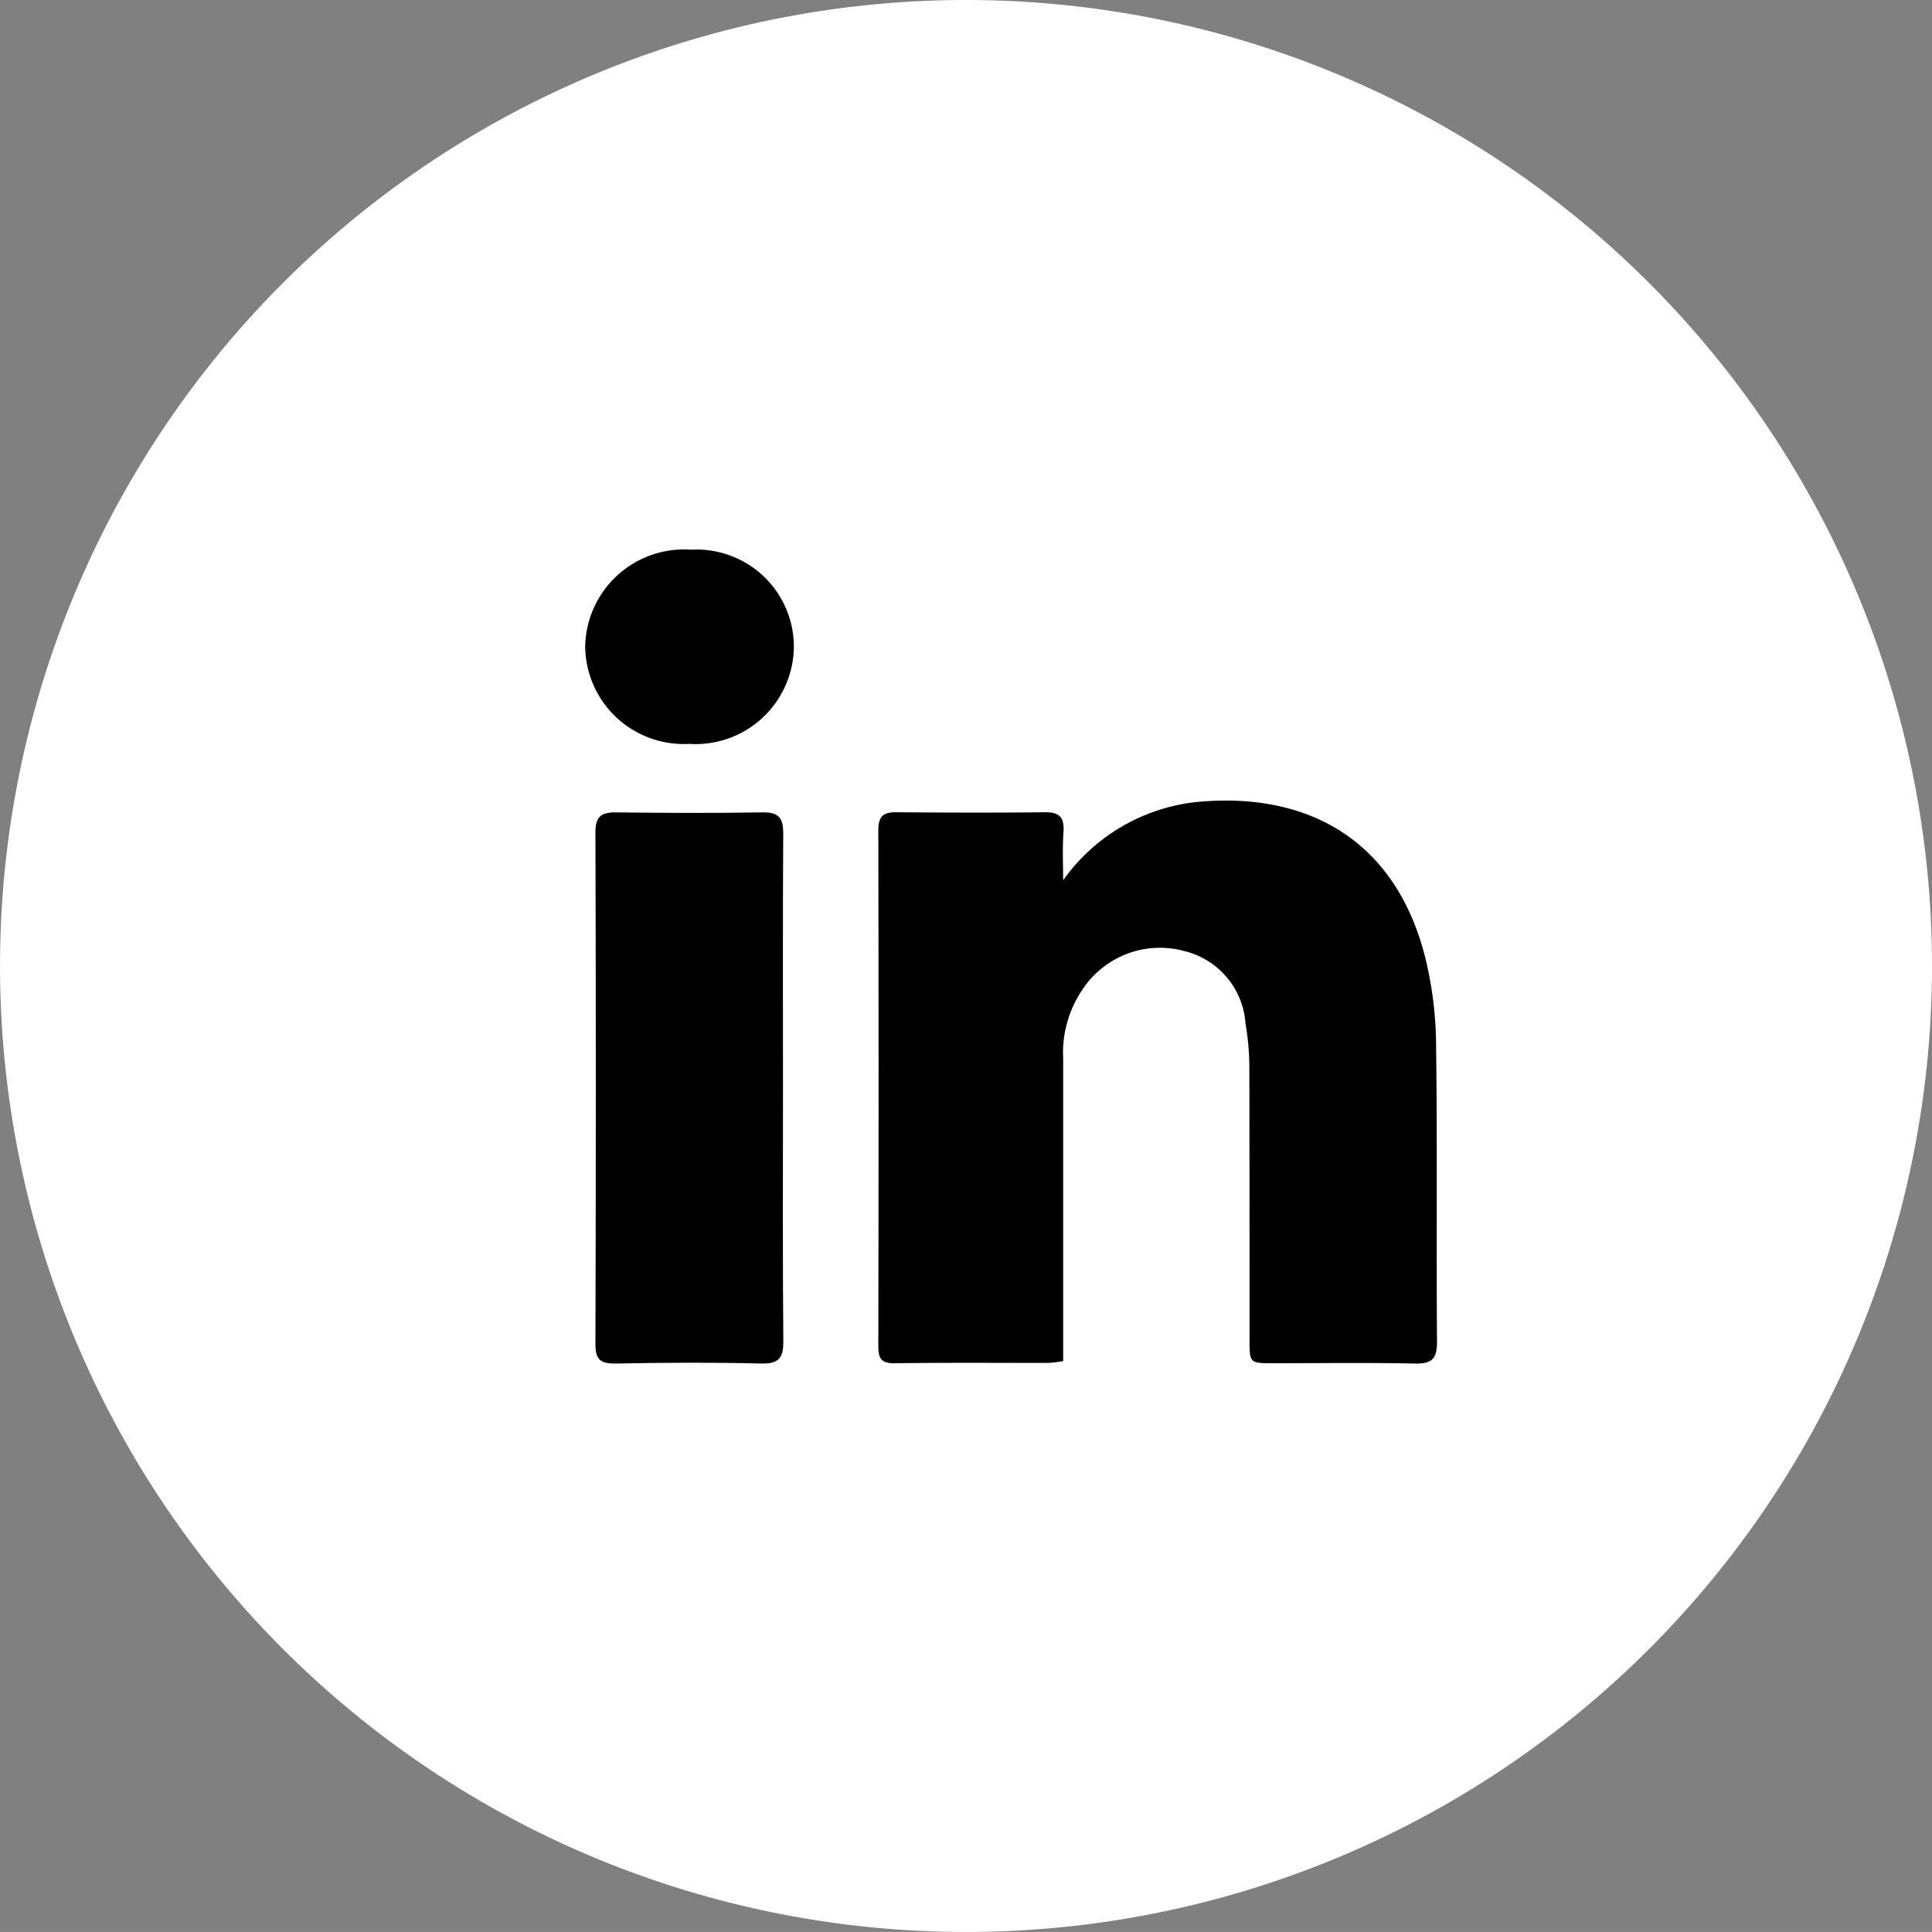
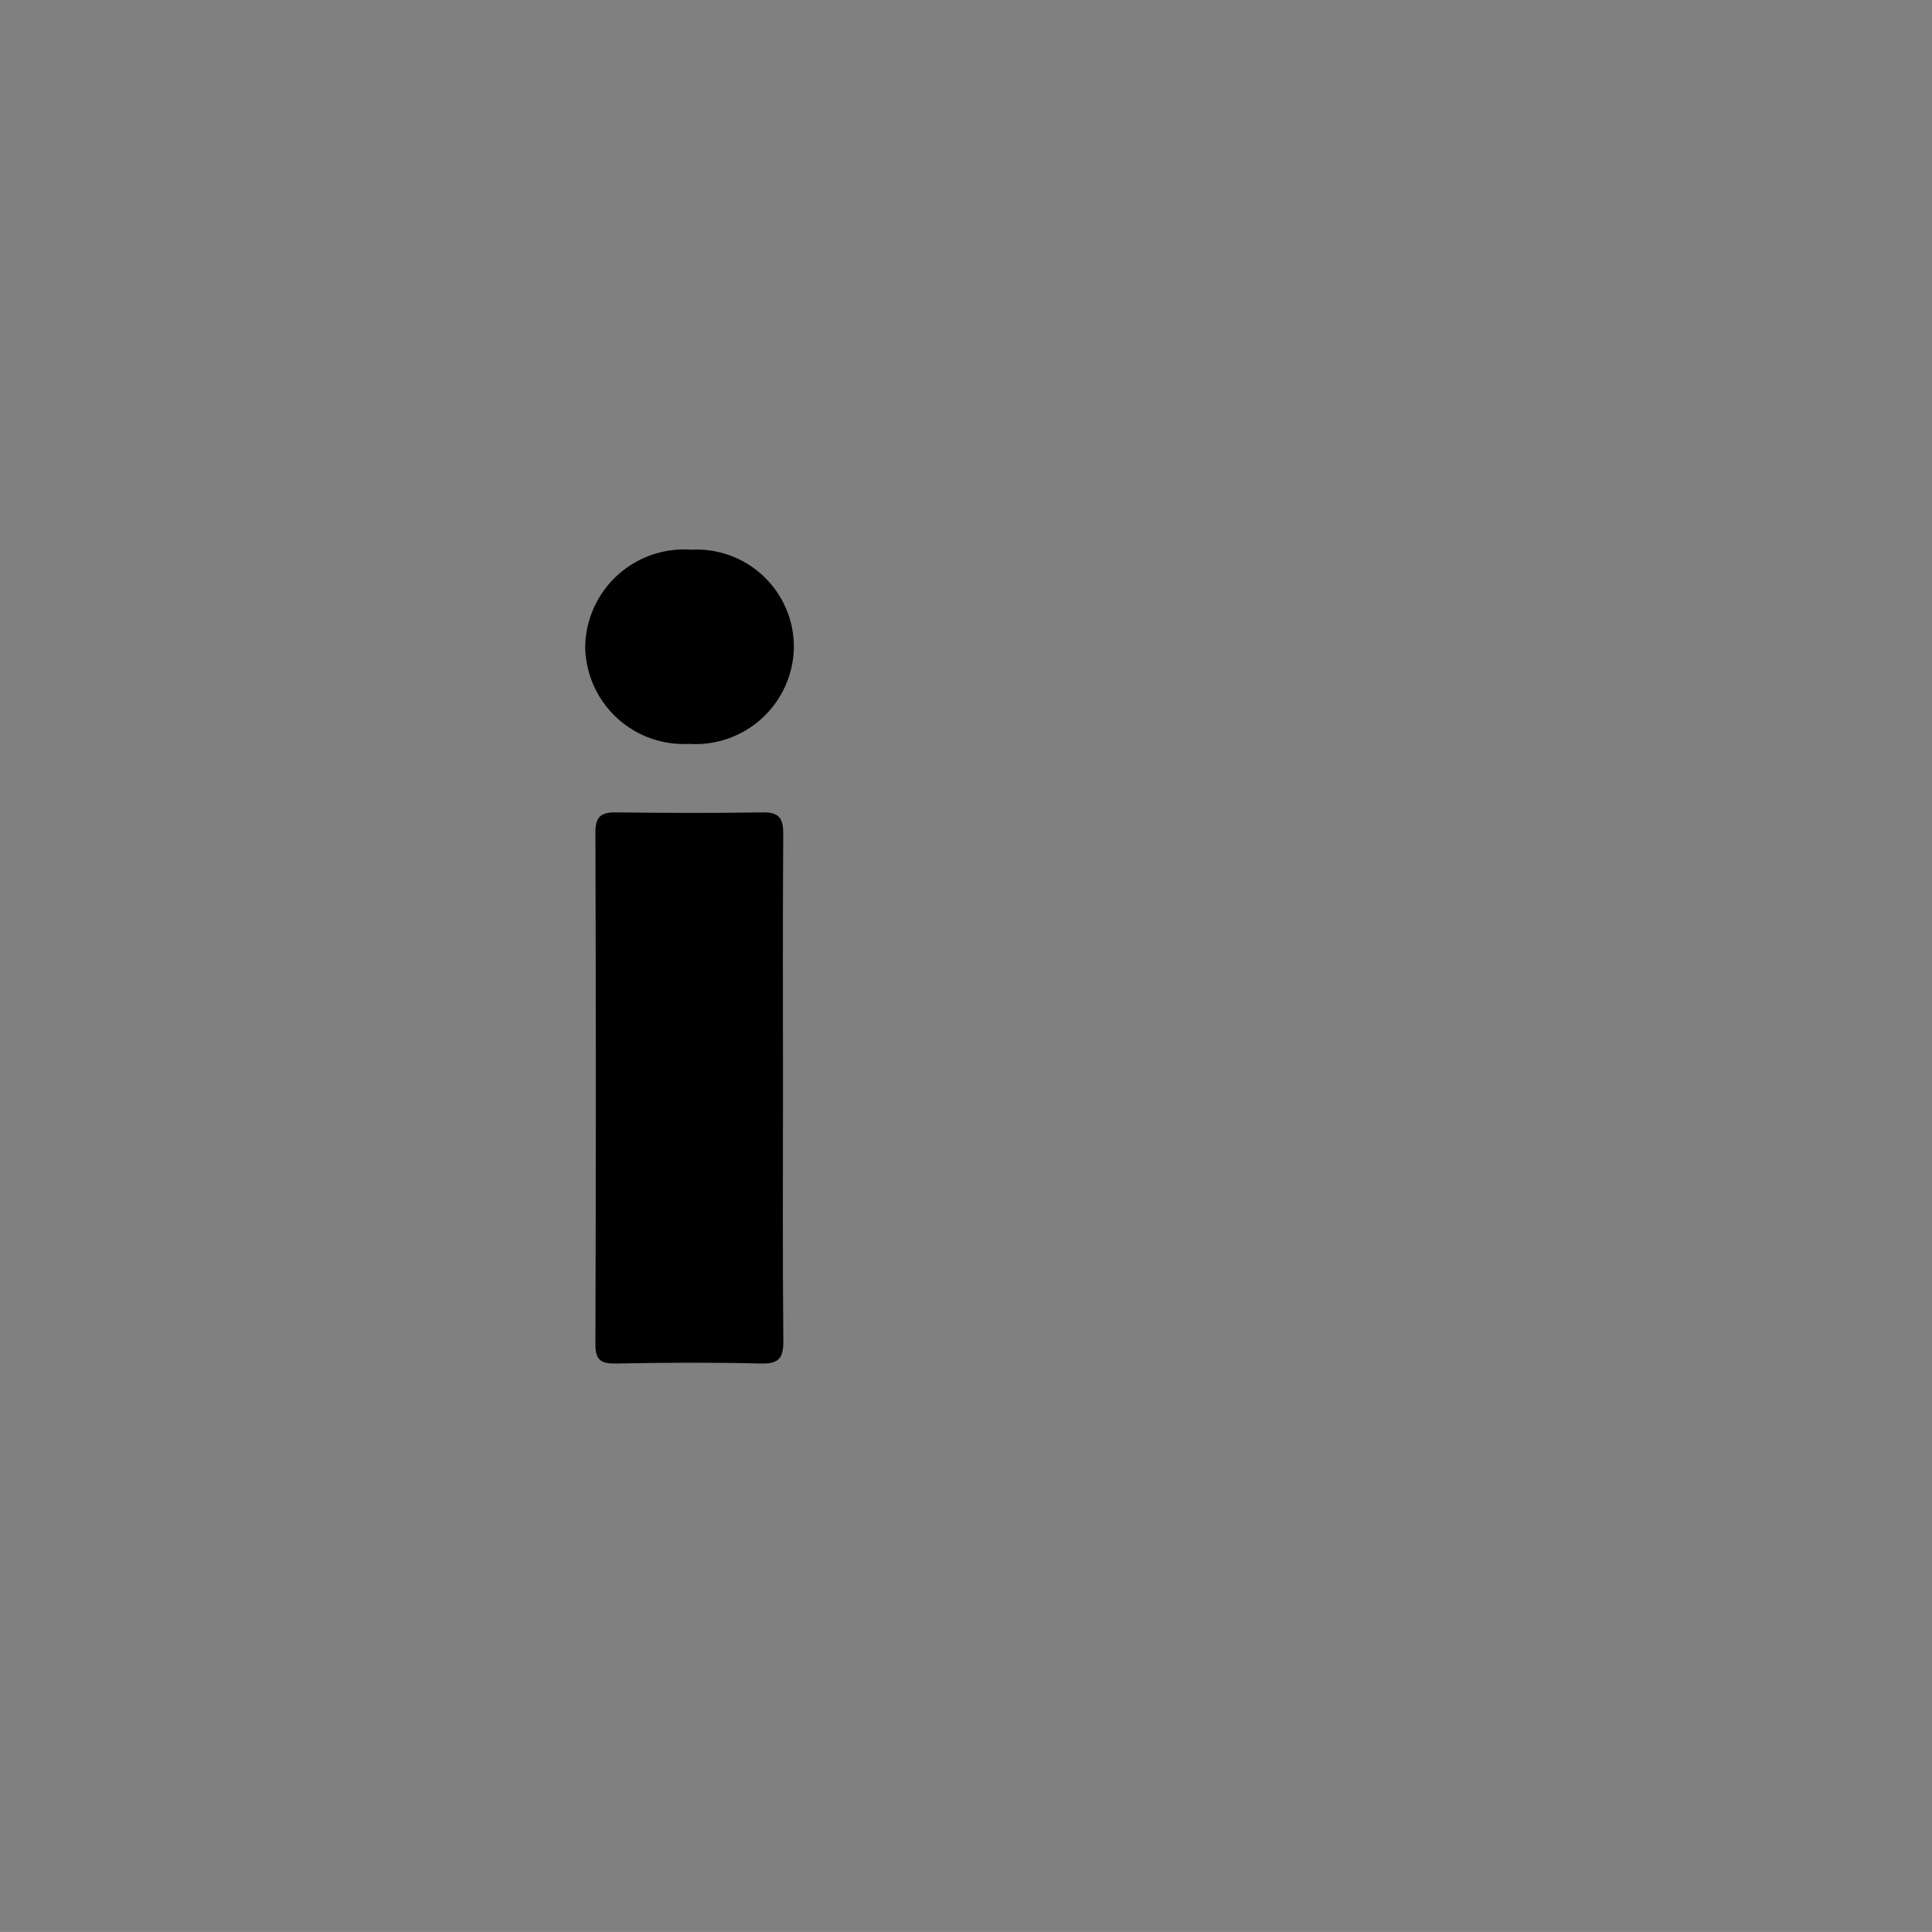
<svg xmlns="http://www.w3.org/2000/svg" width="62.501" height="62.5" viewBox="0 0 62.501 62.5">
  <rect x="0" y="0" width="62.501" height="62.5" fill="#808080" stroke="none" />
  <defs>
    <style>.a{fill:#fff;}</style>
  </defs>
  <g transform="translate(-227 -6112)">
-     <path class="a" d="M22.315,11.157a31.25,31.25,0,0,1-31.25,31.25,31.25,31.25,0,0,1-31.25-31.25,31.25,31.25,0,0,1,31.25-31.25A31.25,31.25,0,0,1,22.315,11.157Z" transform="translate(267.186 6132.093)" />
-     <path d="M2.135.921a6.087,6.087,0,0,1,4.3-2.53c3.644-.356,6.478,1.258,7.423,5.066A12.2,12.2,0,0,1,14.2,6.244c.042,3.2.006,6.408.03,9.612,0,.547-.163.708-.7.7-1.526-.033-3.053-.011-4.58-.011-.782,0-.785,0-.785-.765,0-2.9,0-5.8-.006-8.706a8.621,8.621,0,0,0-.123-1.512A2.6,2.6,0,0,0,6.051,3.21,3,3,0,0,0,2.774,4.436a3.626,3.626,0,0,0-.638,2.24q0,4.549,0,9.1v.7a4.361,4.361,0,0,1-.477.059c-1.658,0-3.316-.012-4.974.011-.443.006-.529-.163-.529-.563q.016-8.338,0-16.676c0-.457.159-.591.585-.586,1.6.012,3.2.019,4.806,0,.477-.006.627.171.6.63C2.109-.129,2.135.4,2.135.921" transform="translate(259.258 6139.556)" />
    <path d="M2.167,3.2c0,2.714-.014,5.428.011,8.14.006.56-.14.753-.726.739-1.563-.04-3.128-.03-4.692,0-.476.008-.663-.106-.661-.624q.026-8.282,0-16.564c0-.51.188-.647.664-.642,1.582.02,3.165.025,4.748,0,.538-.009.667.2.664.7C2.157-2.3,2.167.447,2.167,3.2" transform="translate(250.163 6144.032)" />
    <path d="M2.41,1.132A3.18,3.18,0,0,1-.977,4.244,3.189,3.189,0,0,1-4.341,1.1,3.2,3.2,0,0,1-.913-2.038,3.147,3.147,0,0,1,2.41,1.132" transform="translate(250.272 6131.821)" />
  </g>
</svg>